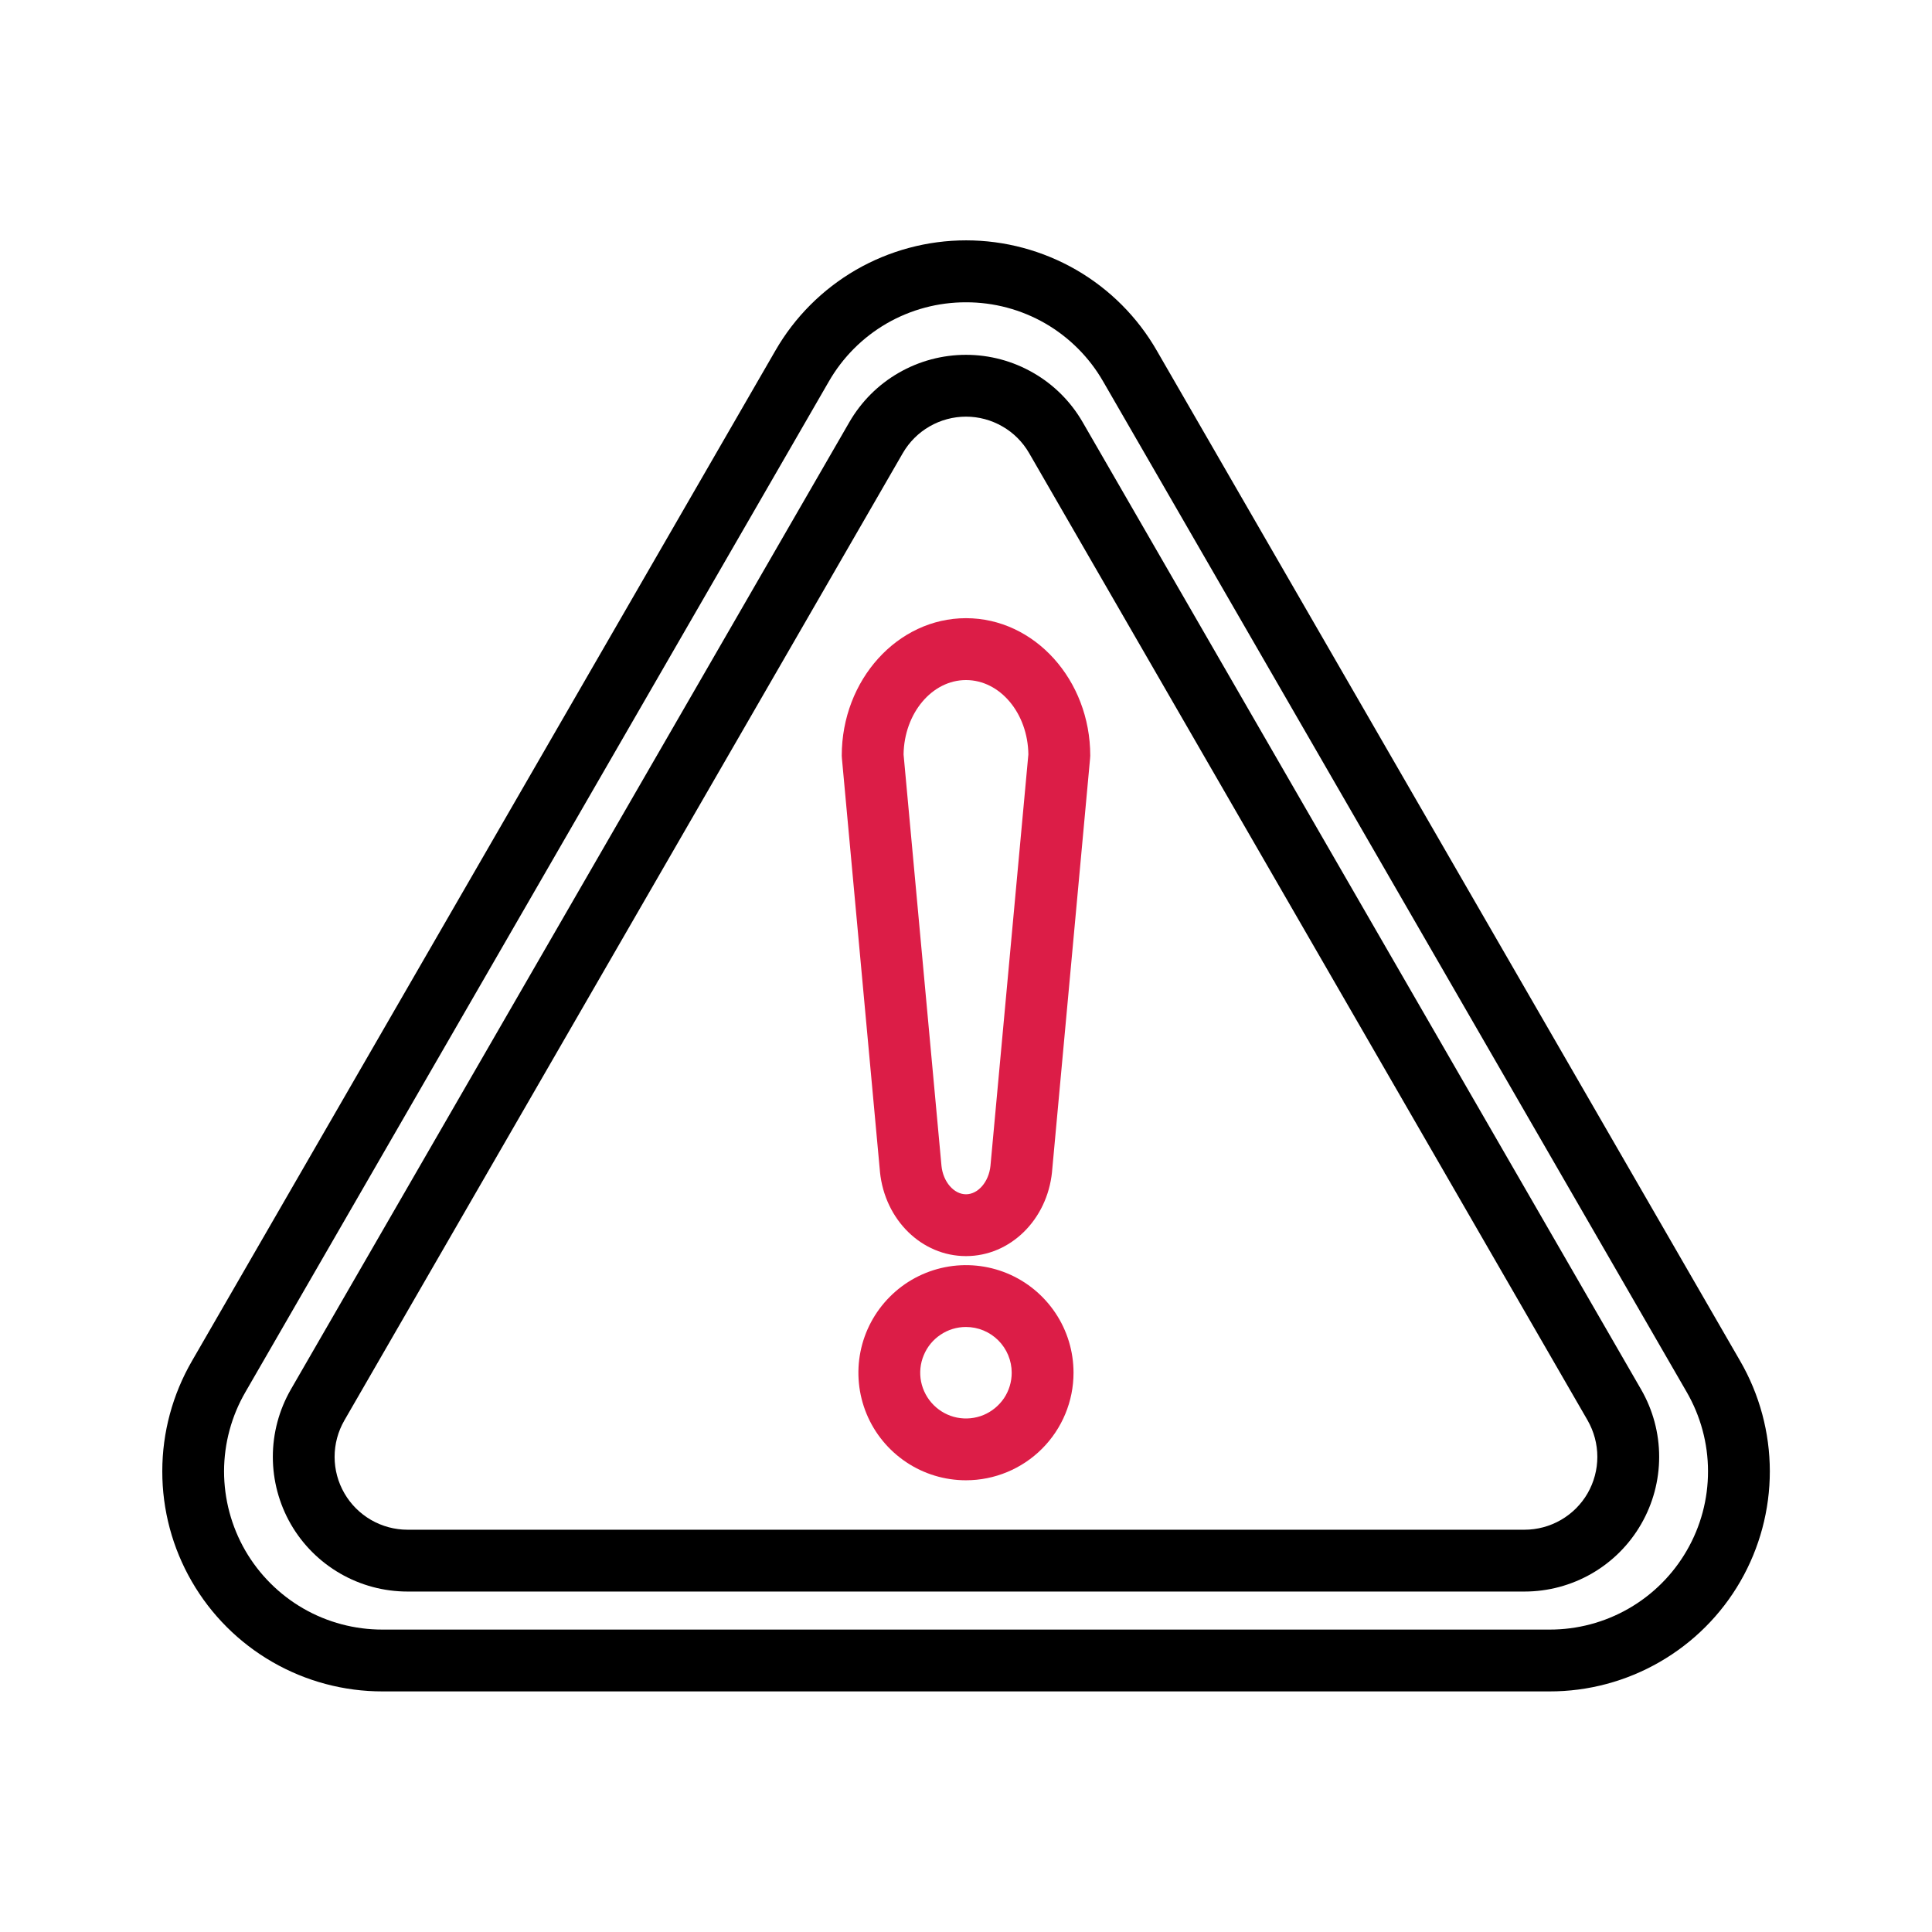
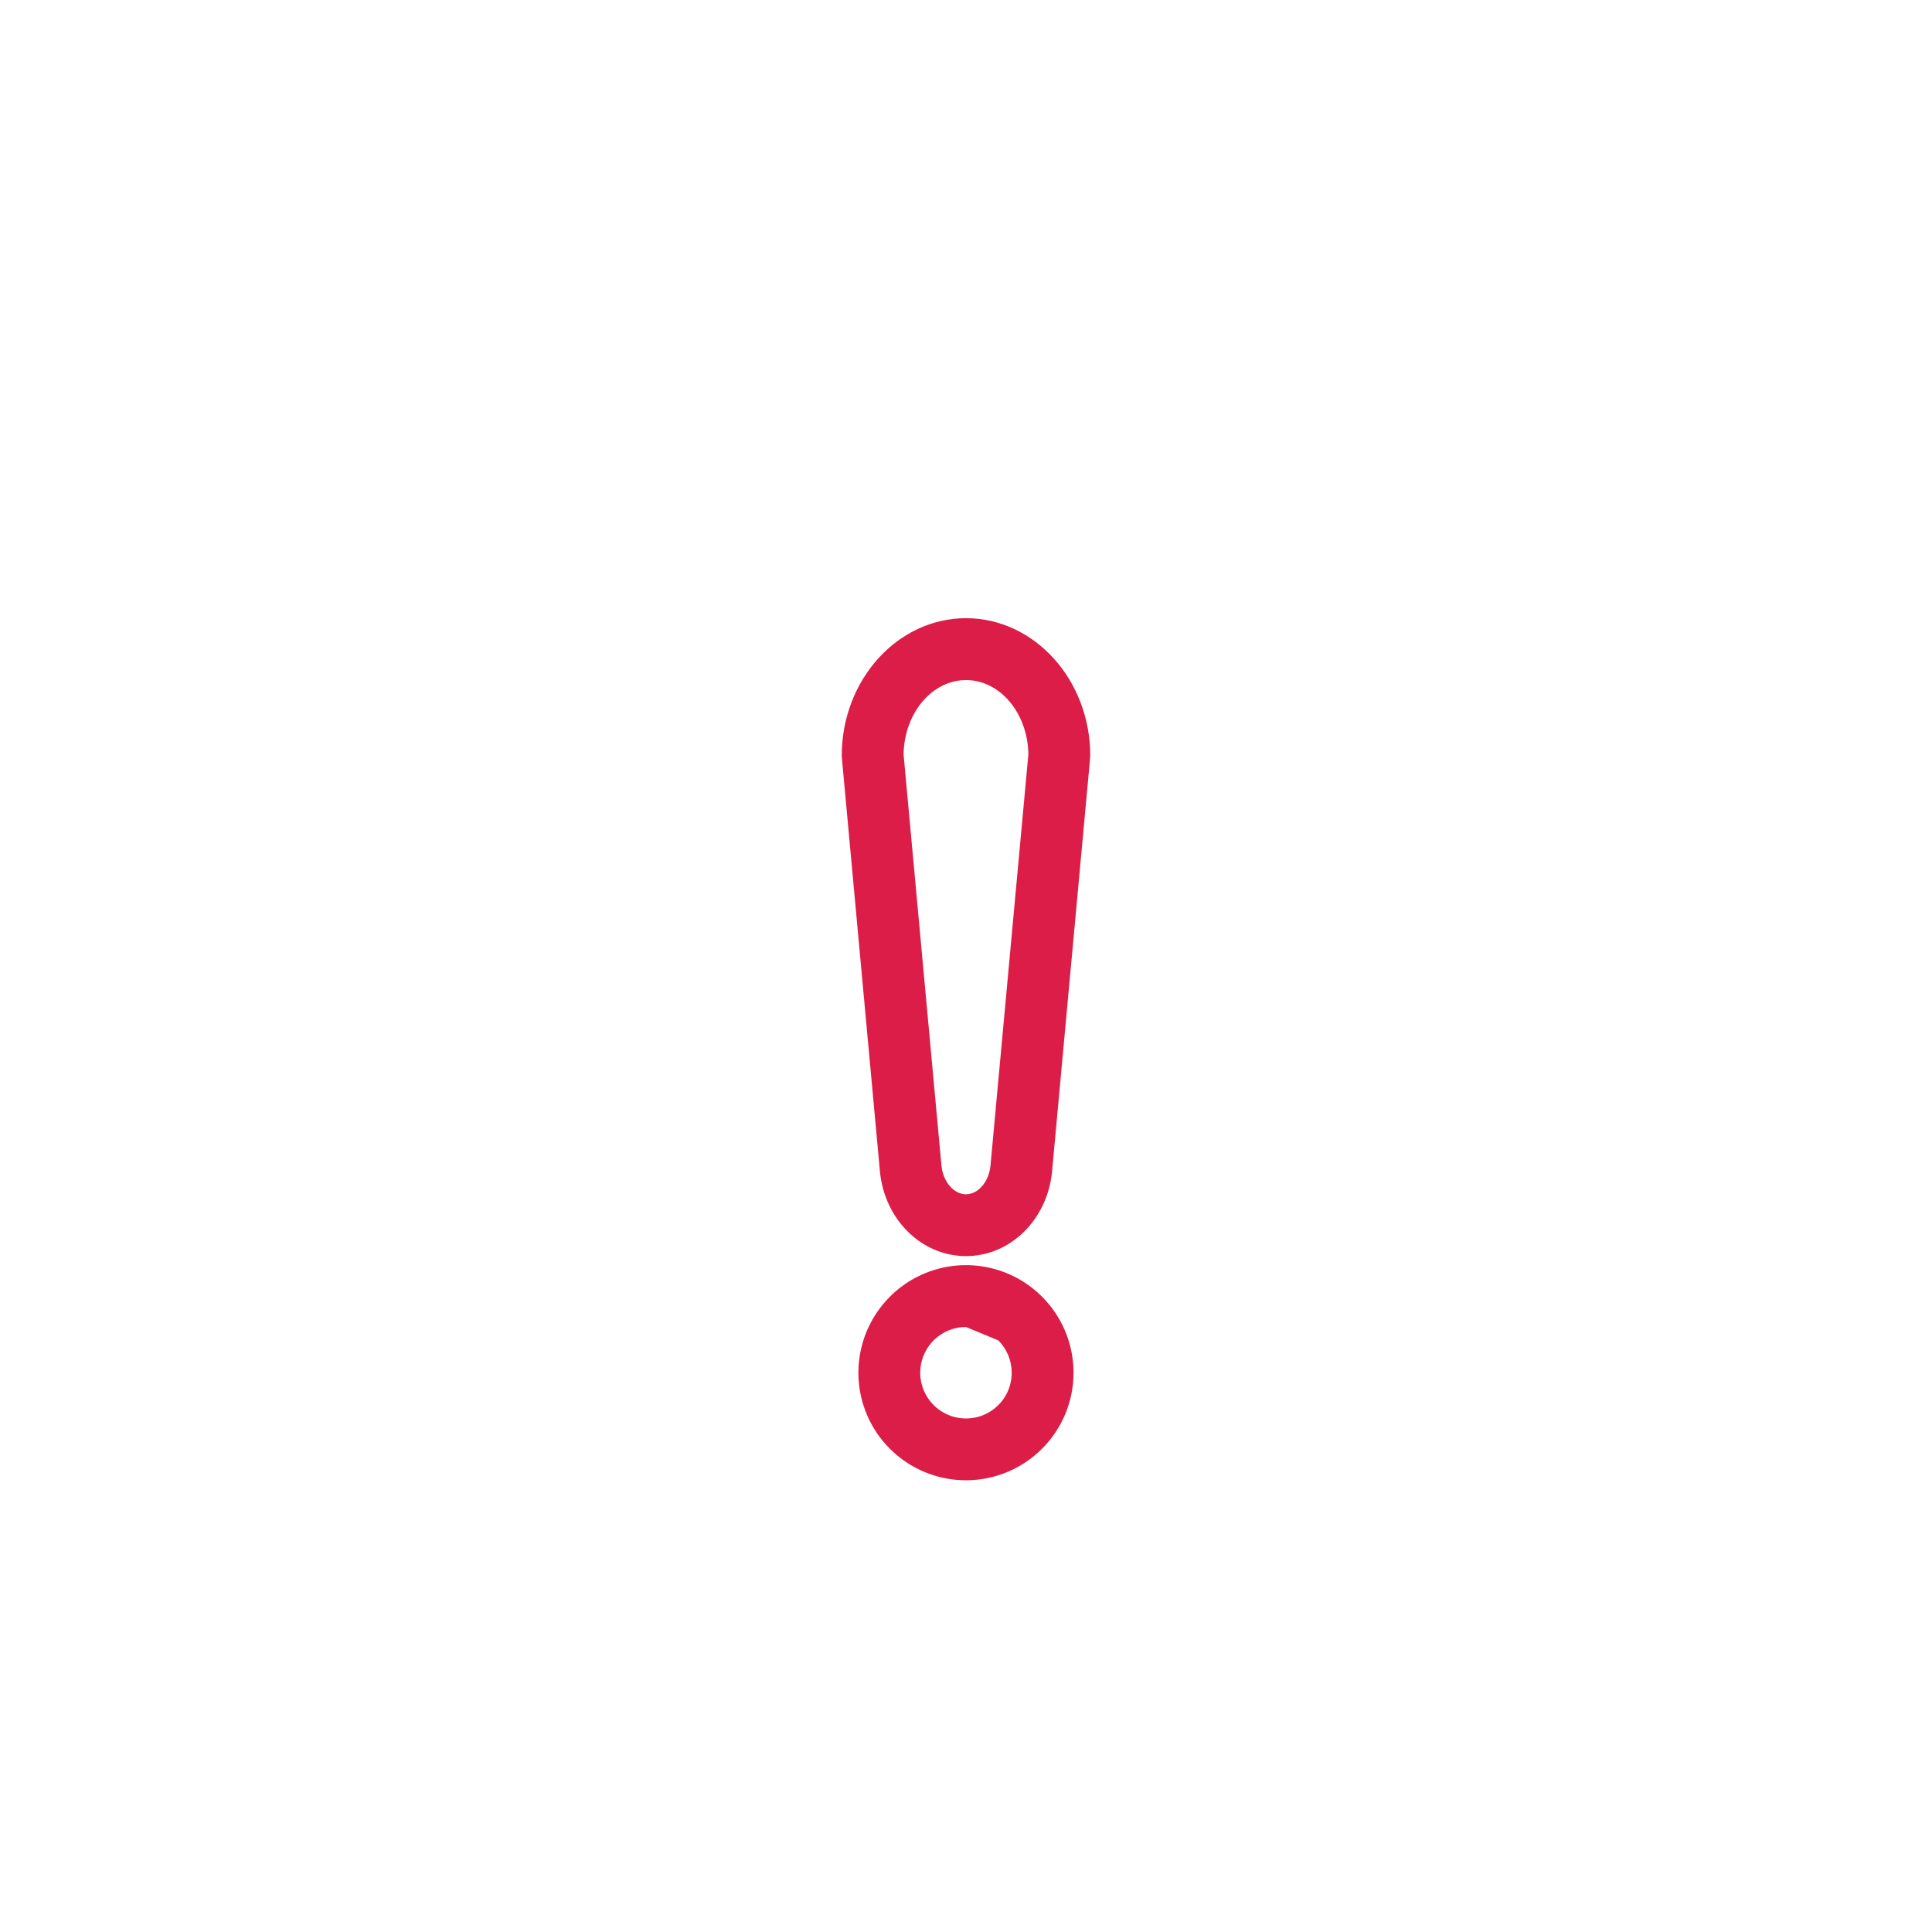
<svg xmlns="http://www.w3.org/2000/svg" width="32" height="32" viewBox="0 0 32 32" fill="none">
-   <path d="M25.664 28.015H6.338C5.697 28.016 5.067 27.848 4.512 27.528C3.957 27.208 3.496 26.748 3.176 26.193C2.855 25.638 2.687 25.008 2.688 24.368C2.688 23.727 2.858 23.098 3.179 22.543L12.843 5.807C13.162 5.252 13.623 4.791 14.177 4.47C14.732 4.15 15.361 3.981 16.002 3.981C16.642 3.981 17.271 4.15 17.826 4.47C18.381 4.791 18.841 5.252 19.16 5.807L28.823 22.543C29.144 23.098 29.313 23.727 29.314 24.368C29.314 25.008 29.146 25.638 28.826 26.193C28.506 26.748 28.045 27.208 27.489 27.528C26.934 27.848 26.305 28.016 25.664 28.015ZM16 5.007C15.539 5.006 15.086 5.127 14.687 5.357C14.288 5.588 13.957 5.92 13.728 6.319L4.066 23.055C3.834 23.454 3.712 23.907 3.711 24.368C3.711 24.829 3.832 25.282 4.062 25.681C4.293 26.08 4.625 26.412 5.024 26.642C5.423 26.872 5.877 26.992 6.338 26.991H25.664C26.125 26.992 26.578 26.872 26.977 26.642C27.377 26.412 27.709 26.08 27.939 25.681C28.17 25.282 28.291 24.829 28.29 24.368C28.29 23.907 28.167 23.454 27.936 23.055L18.272 6.319C18.043 5.92 17.712 5.588 17.313 5.357C16.914 5.127 16.461 5.006 16 5.007Z" fill="black" />
-   <path d="M25.25 26.361H6.75C6.358 26.361 5.973 26.258 5.634 26.062C5.295 25.866 5.013 25.585 4.817 25.245C4.622 24.906 4.519 24.521 4.519 24.13C4.519 23.738 4.622 23.354 4.817 23.014L14.068 6.992C14.264 6.653 14.545 6.371 14.884 6.176C15.223 5.98 15.608 5.877 16 5.877C16.392 5.877 16.776 5.98 17.115 6.176C17.455 6.371 17.736 6.653 17.932 6.992L27.182 23.014C27.378 23.354 27.481 23.738 27.481 24.13C27.481 24.521 27.378 24.906 27.182 25.245C26.986 25.585 26.705 25.866 26.366 26.062C26.026 26.258 25.642 26.361 25.25 26.361ZM14.954 7.504L5.704 23.526C5.598 23.71 5.542 23.918 5.542 24.13C5.542 24.342 5.598 24.55 5.704 24.733C5.81 24.917 5.963 25.069 6.146 25.175C6.33 25.281 6.538 25.337 6.75 25.337H25.25C25.462 25.337 25.67 25.281 25.854 25.175C26.037 25.069 26.19 24.917 26.296 24.733C26.401 24.55 26.457 24.342 26.457 24.13C26.457 23.918 26.401 23.71 26.296 23.526L17.045 7.504C16.939 7.321 16.787 7.168 16.603 7.063C16.42 6.957 16.212 6.901 16 6.901C15.788 6.901 15.58 6.957 15.396 7.063C15.213 7.168 15.06 7.321 14.954 7.504Z" fill="black" />
  <path d="M16 20.805C15.267 20.805 14.656 20.206 14.575 19.411C14.575 19.411 14.575 19.409 14.575 19.407L13.945 12.564C13.943 12.548 13.942 12.533 13.942 12.517C13.942 11.261 14.866 10.239 16 10.239C17.134 10.239 18.058 11.261 18.058 12.517C18.058 12.533 18.057 12.548 18.055 12.564L17.425 19.407C17.425 19.407 17.425 19.41 17.425 19.411C17.344 20.206 16.732 20.805 16 20.805ZM15.594 19.311C15.621 19.575 15.799 19.781 16 19.781C16.2 19.781 16.378 19.575 16.405 19.311L17.033 12.495C17.024 11.813 16.564 11.264 16 11.264C15.436 11.264 14.976 11.815 14.966 12.496L15.594 19.311Z" fill="#DC1D47" />
-   <path d="M15.999 24.518C15.647 24.518 15.303 24.414 15.01 24.218C14.717 24.022 14.488 23.744 14.353 23.418C14.219 23.093 14.183 22.735 14.252 22.389C14.321 22.043 14.491 21.726 14.74 21.477C14.989 21.227 15.306 21.058 15.652 20.989C15.998 20.92 16.356 20.956 16.681 21.09C17.007 21.225 17.285 21.454 17.481 21.747C17.677 22.04 17.781 22.384 17.781 22.737C17.781 23.209 17.593 23.662 17.259 23.996C16.925 24.33 16.472 24.518 15.999 24.518ZM15.999 21.979C15.85 21.979 15.703 22.023 15.579 22.107C15.454 22.19 15.357 22.308 15.3 22.447C15.242 22.585 15.227 22.737 15.256 22.884C15.286 23.031 15.358 23.166 15.464 23.272C15.57 23.378 15.705 23.451 15.852 23.48C15.999 23.509 16.151 23.494 16.29 23.437C16.428 23.379 16.546 23.282 16.63 23.158C16.713 23.033 16.757 22.887 16.757 22.737C16.757 22.536 16.677 22.343 16.535 22.201C16.393 22.059 16.201 21.979 15.999 21.979Z" fill="#DC1D47" />
+   <path d="M15.999 24.518C15.647 24.518 15.303 24.414 15.01 24.218C14.717 24.022 14.488 23.744 14.353 23.418C14.219 23.093 14.183 22.735 14.252 22.389C14.321 22.043 14.491 21.726 14.74 21.477C14.989 21.227 15.306 21.058 15.652 20.989C15.998 20.92 16.356 20.956 16.681 21.09C17.007 21.225 17.285 21.454 17.481 21.747C17.677 22.04 17.781 22.384 17.781 22.737C17.781 23.209 17.593 23.662 17.259 23.996C16.925 24.33 16.472 24.518 15.999 24.518ZM15.999 21.979C15.85 21.979 15.703 22.023 15.579 22.107C15.454 22.19 15.357 22.308 15.3 22.447C15.242 22.585 15.227 22.737 15.256 22.884C15.286 23.031 15.358 23.166 15.464 23.272C15.57 23.378 15.705 23.451 15.852 23.48C15.999 23.509 16.151 23.494 16.29 23.437C16.428 23.379 16.546 23.282 16.63 23.158C16.713 23.033 16.757 22.887 16.757 22.737C16.757 22.536 16.677 22.343 16.535 22.201Z" fill="#DC1D47" />
</svg>